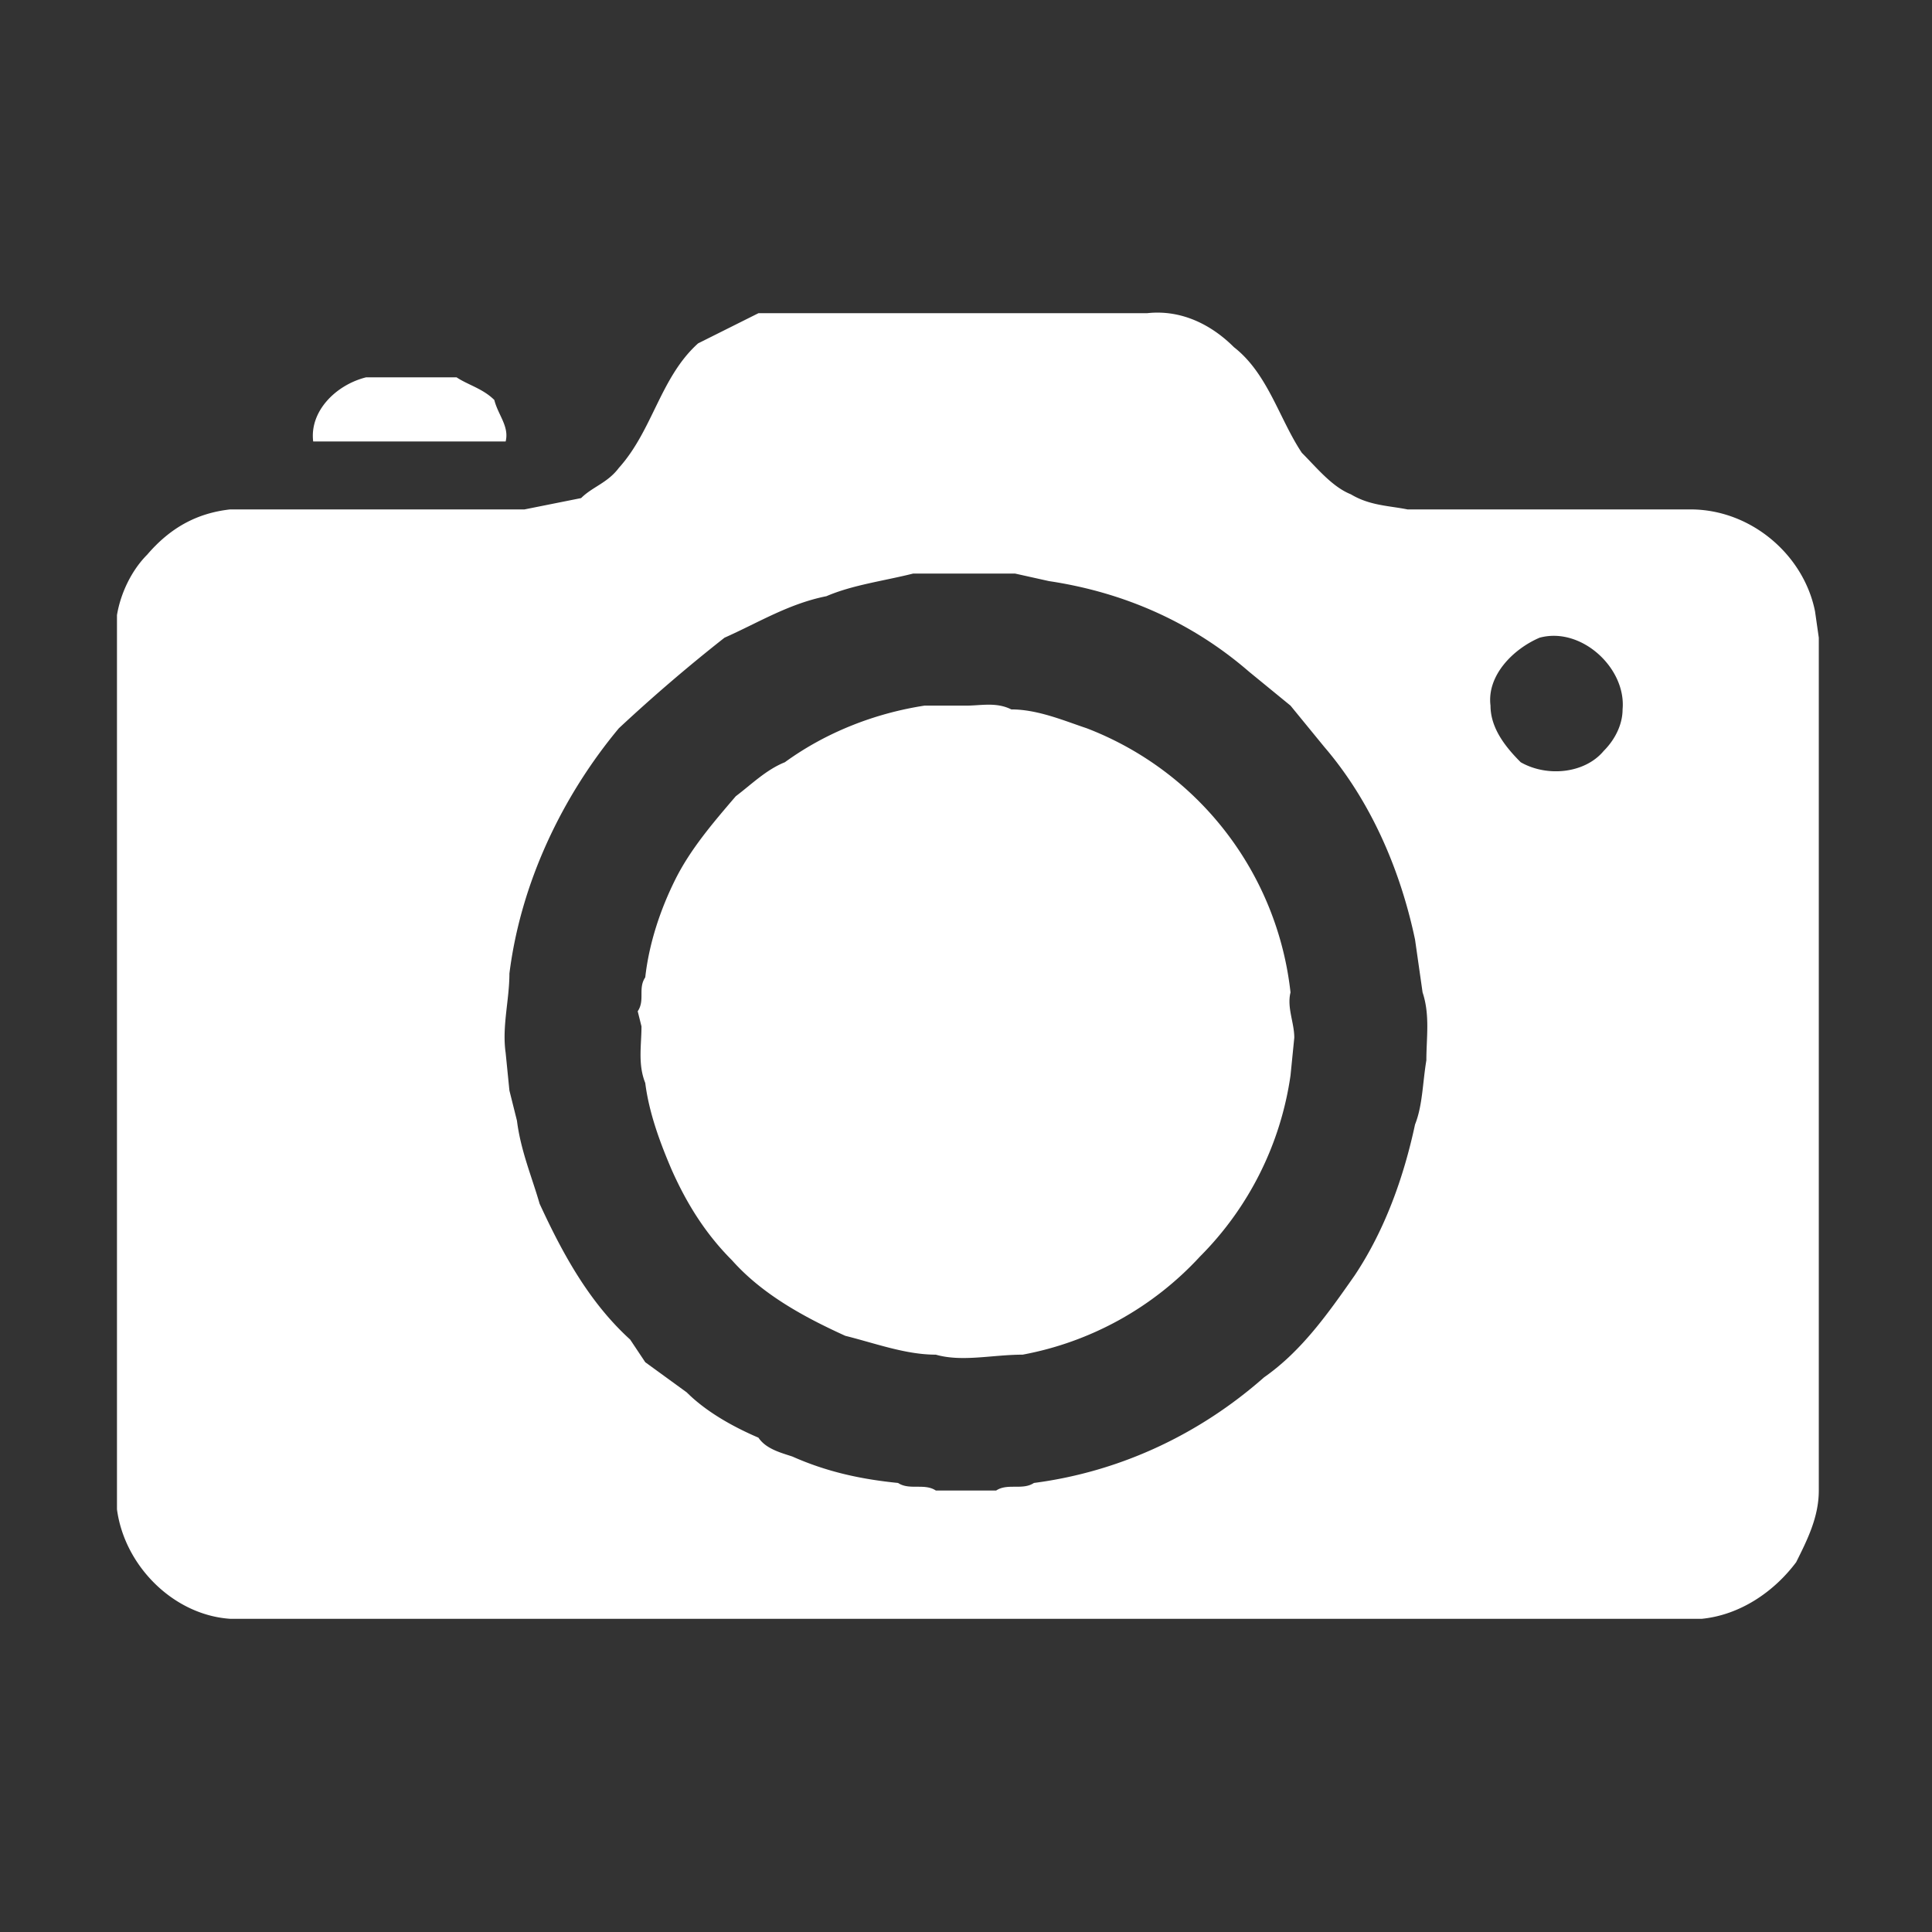
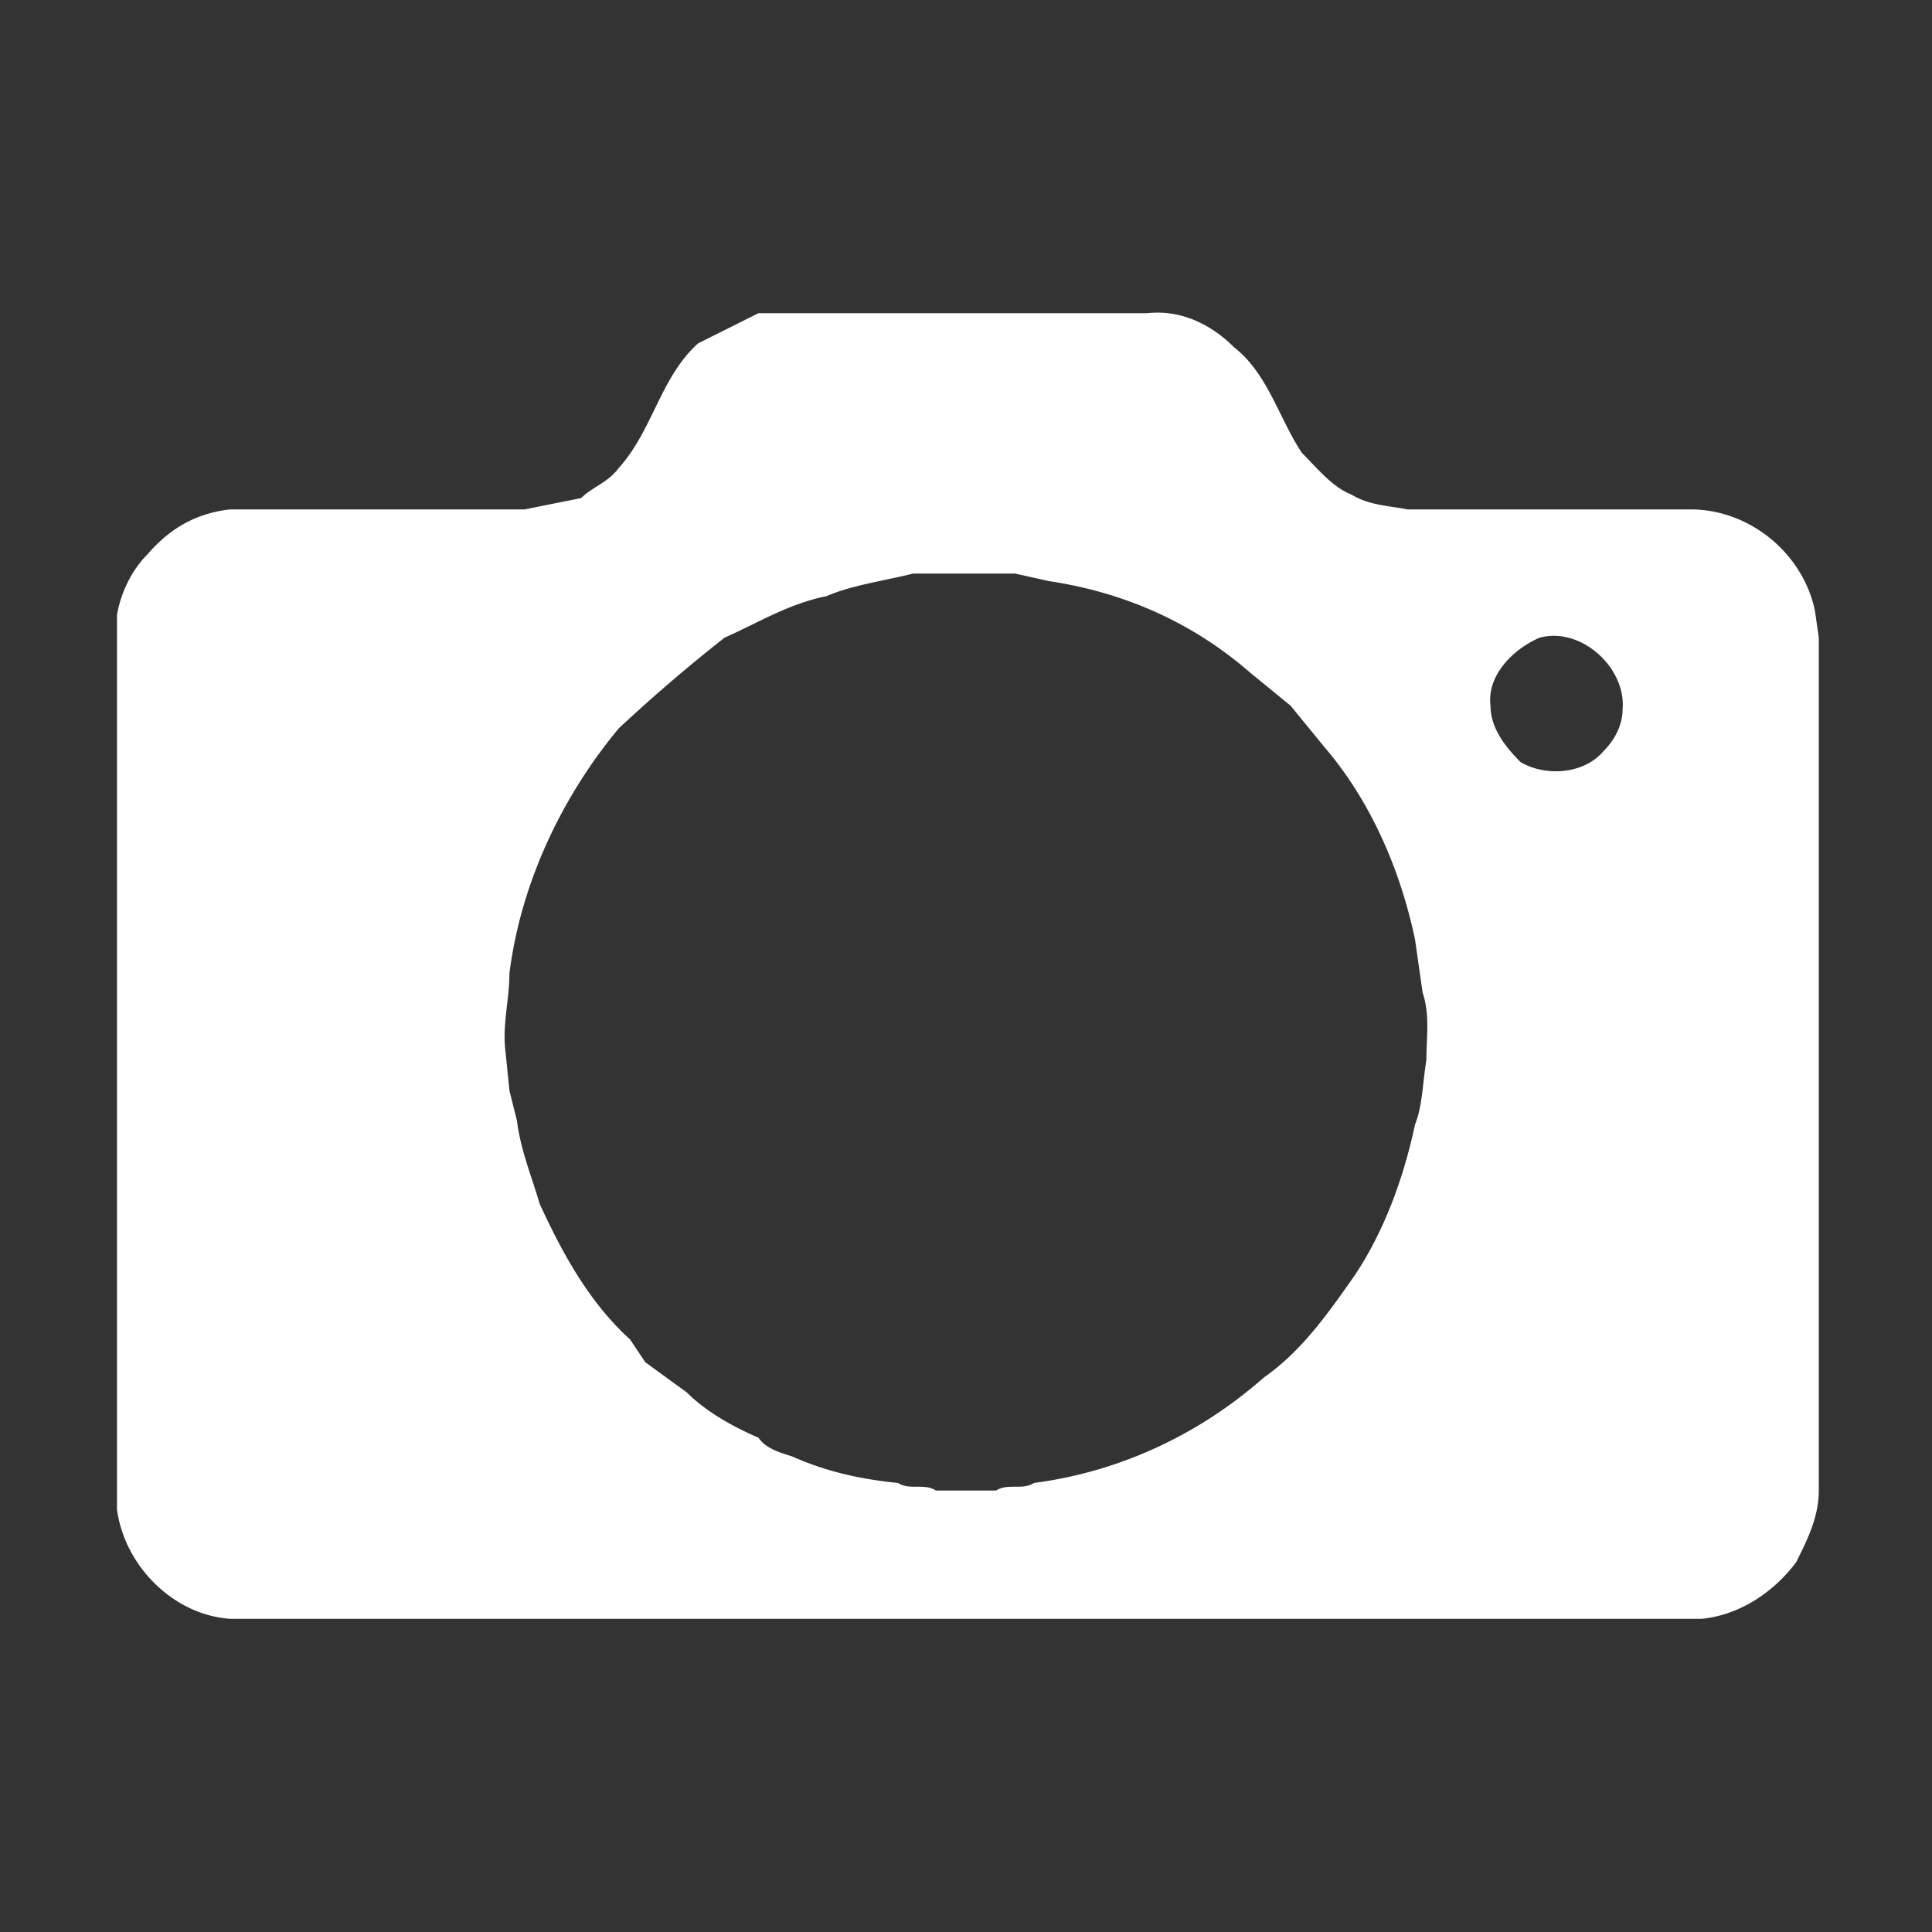
<svg xmlns="http://www.w3.org/2000/svg" viewBox="0 0 512 512">
  <rect x="0" y="0" width="512" height="512" fill="#333333" stroke="none" />
  <g fill="#fff">
    <path d="M201 83h103c9-1 17 3 23 9 9 7 12 19 18 28 4 4 8 9 13 11 5 3 10 3 15 4h75c16 0 30 12 33 27l1 7v226c0 7-3 13-6 19-6 8-15 14-25 15H61c-15-1-28-14-30-29V163c1-6 4-12 8-16 6-7 13-11 22-12h78l15-3c3-3 7-4 10-8 9-10 11-24 21-33l16-8m41 69c-8 2-16 3-23 6-10 2-18 7-27 11a438 438 0 0 0-28 24c-15 18-26 41-29 65 0 7-2 14-1 21l1 10 2 8c1 8 4 15 6 22 6 13 13 26 24 36l4 6 11 8c5 5 12 9 19 12 2 3 6 4 9 5 9 4 18 6 28 7 3 2 7 0 10 2h16c3-2 7 0 10-2 23-3 44-13 61-28 10-7 17-17 24-27 8-12 13-26 16-40 2-5 2-11 3-17 0-6 1-12-1-18l-2-14c-4-19-12-37-24-51l-9-11-11-9c-15-13-33-21-53-24l-9-2h-27m166 17c-7 3-14 10-13 18 0 6 4 11 8 15 7 4 17 3 22-3 3-3 5-7 5-11 1-11-11-22-22-19Z" />
-     <path d="M83 117c-1-8 6-15 14-17h24c3 2 7 3 10 6 1 4 4 7 3 11H83ZM245 187h11c4 0 8-1 12 1 7 0 14 3 20 5a85 85 0 0 1 54 70c-1 4 1 8 1 12l-1 10a85 85 0 0 1-24 48 85 85 0 0 1-47 26c-8 0-16 2-23 0-8 0-16-3-24-5-11-5-22-11-30-20-7-7-12-15-16-24-3-7-6-15-7-23-2-5-1-10-1-15l-1-4c2-3 0-6 2-9 1-9 4-18 8-26s10-15 16-22c4-3 8-7 13-9 11-8 24-13 37-15Z" />
  </g>
</svg>